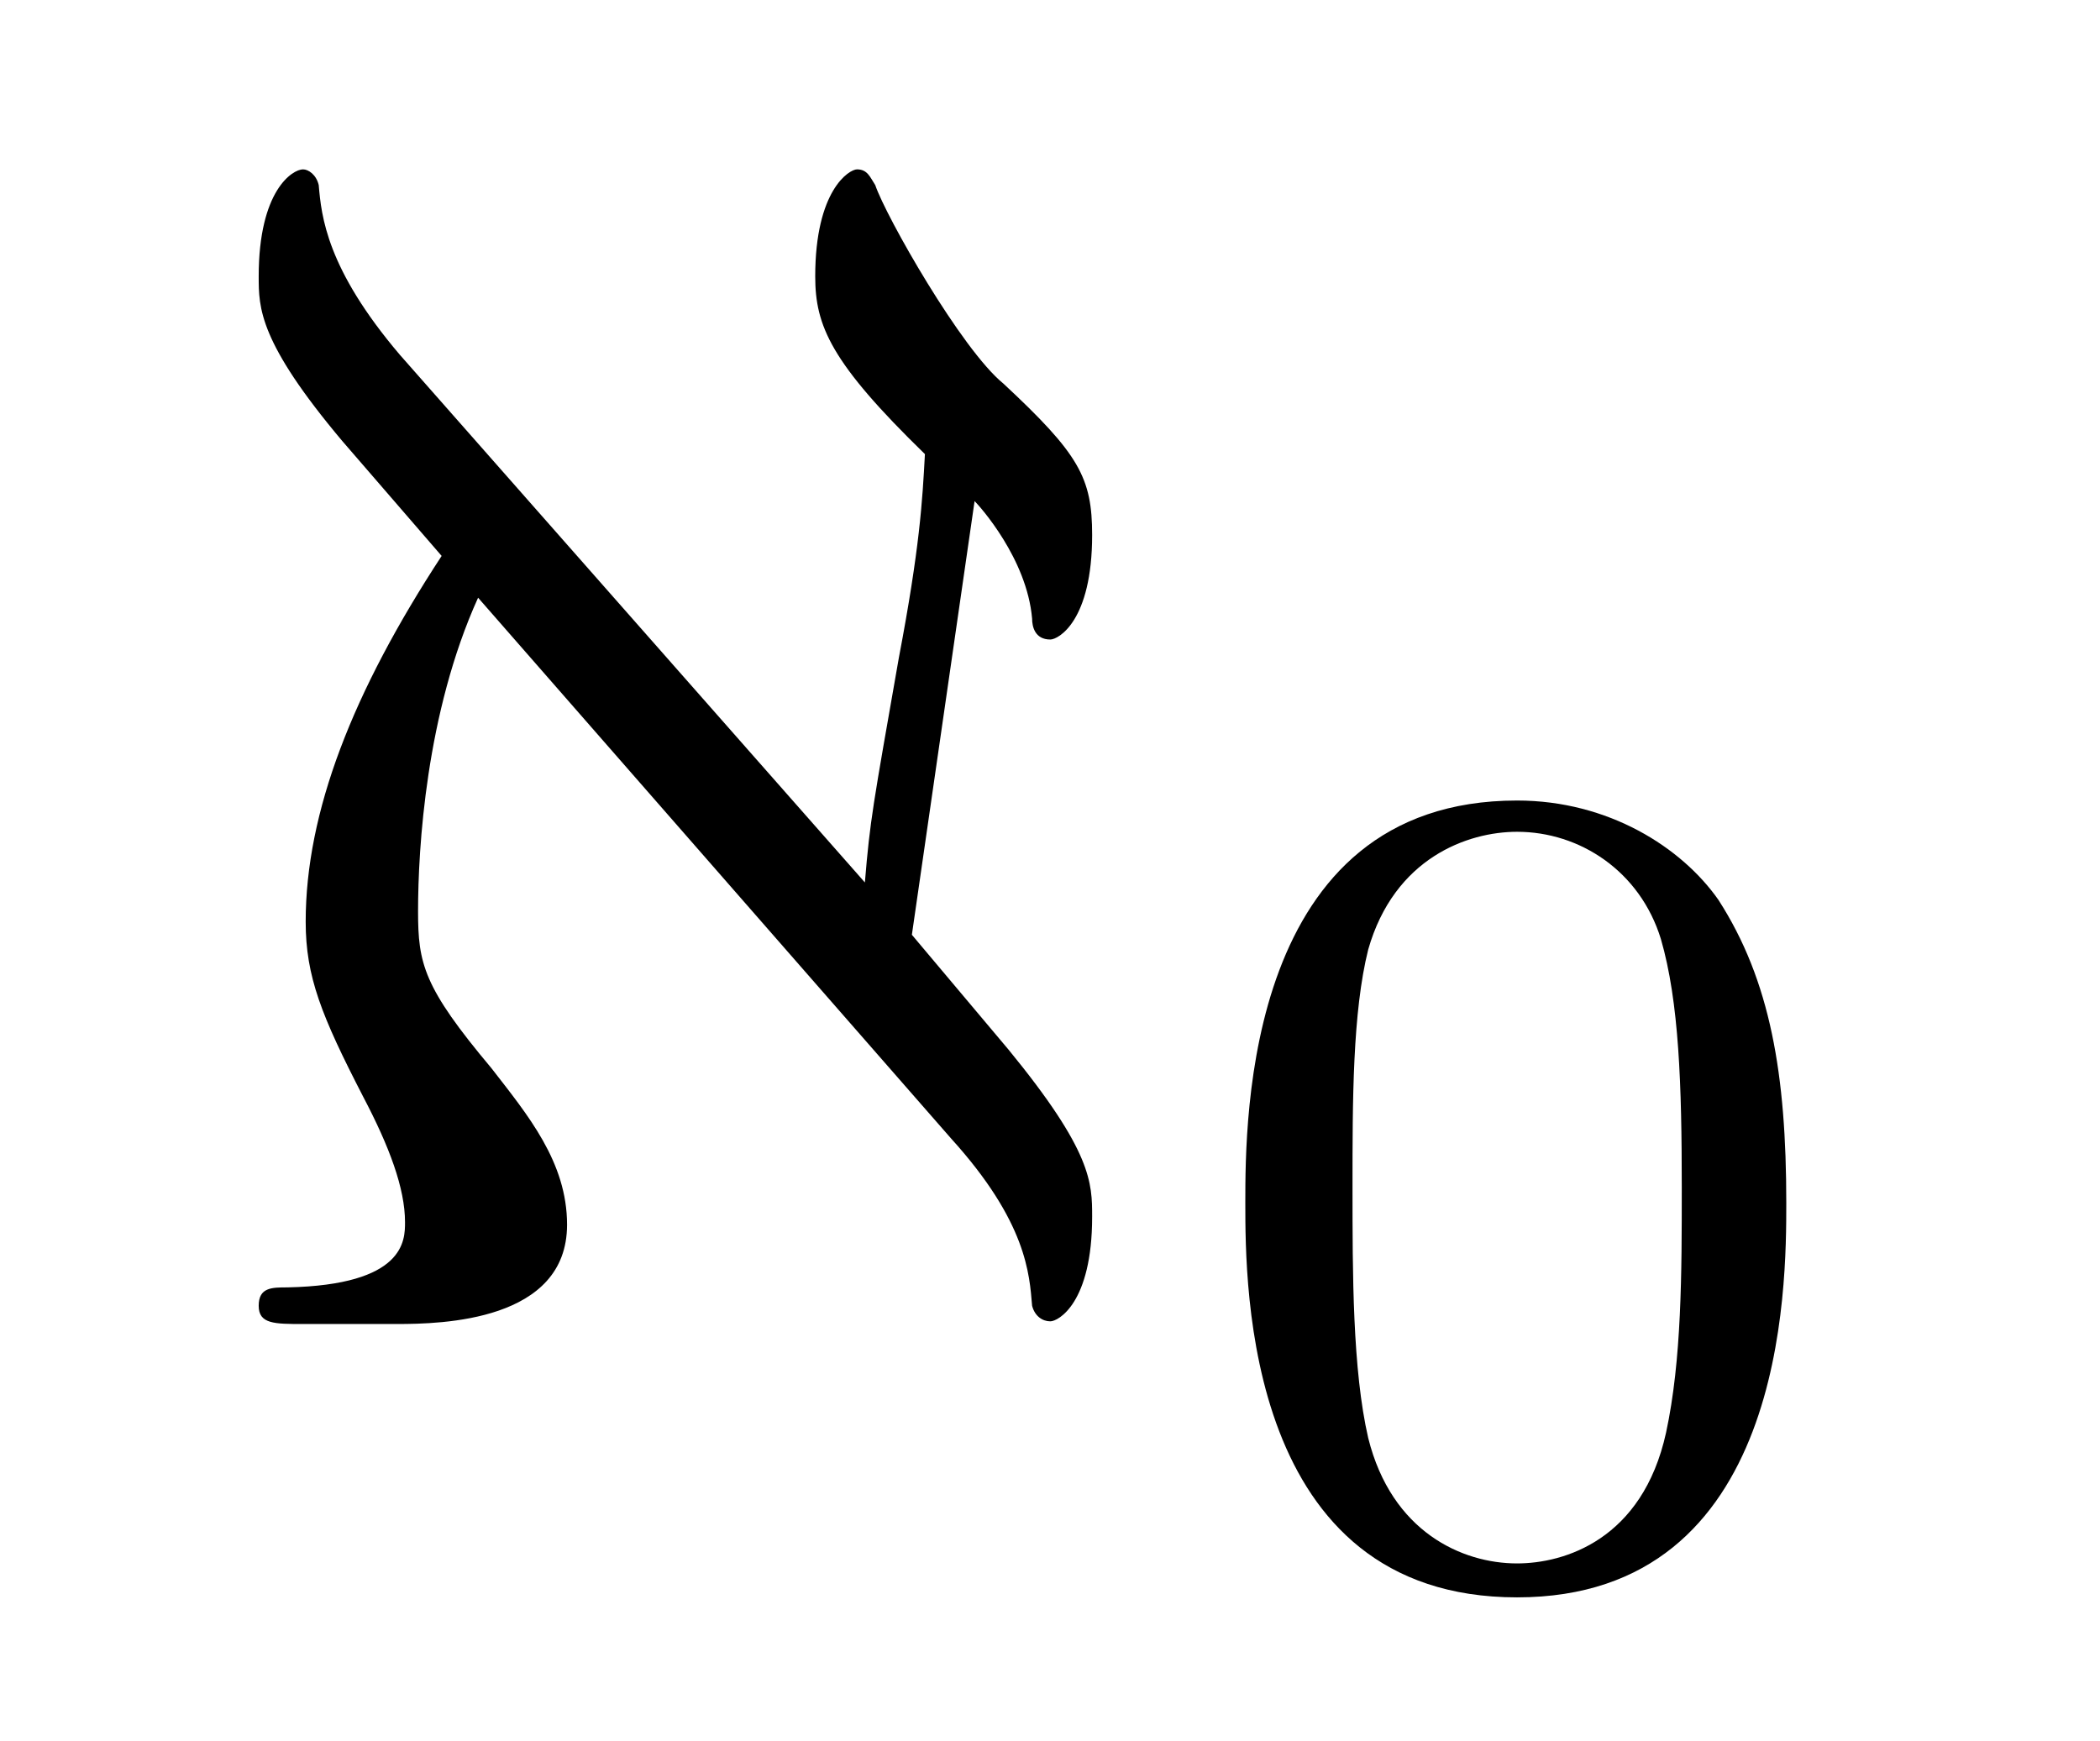
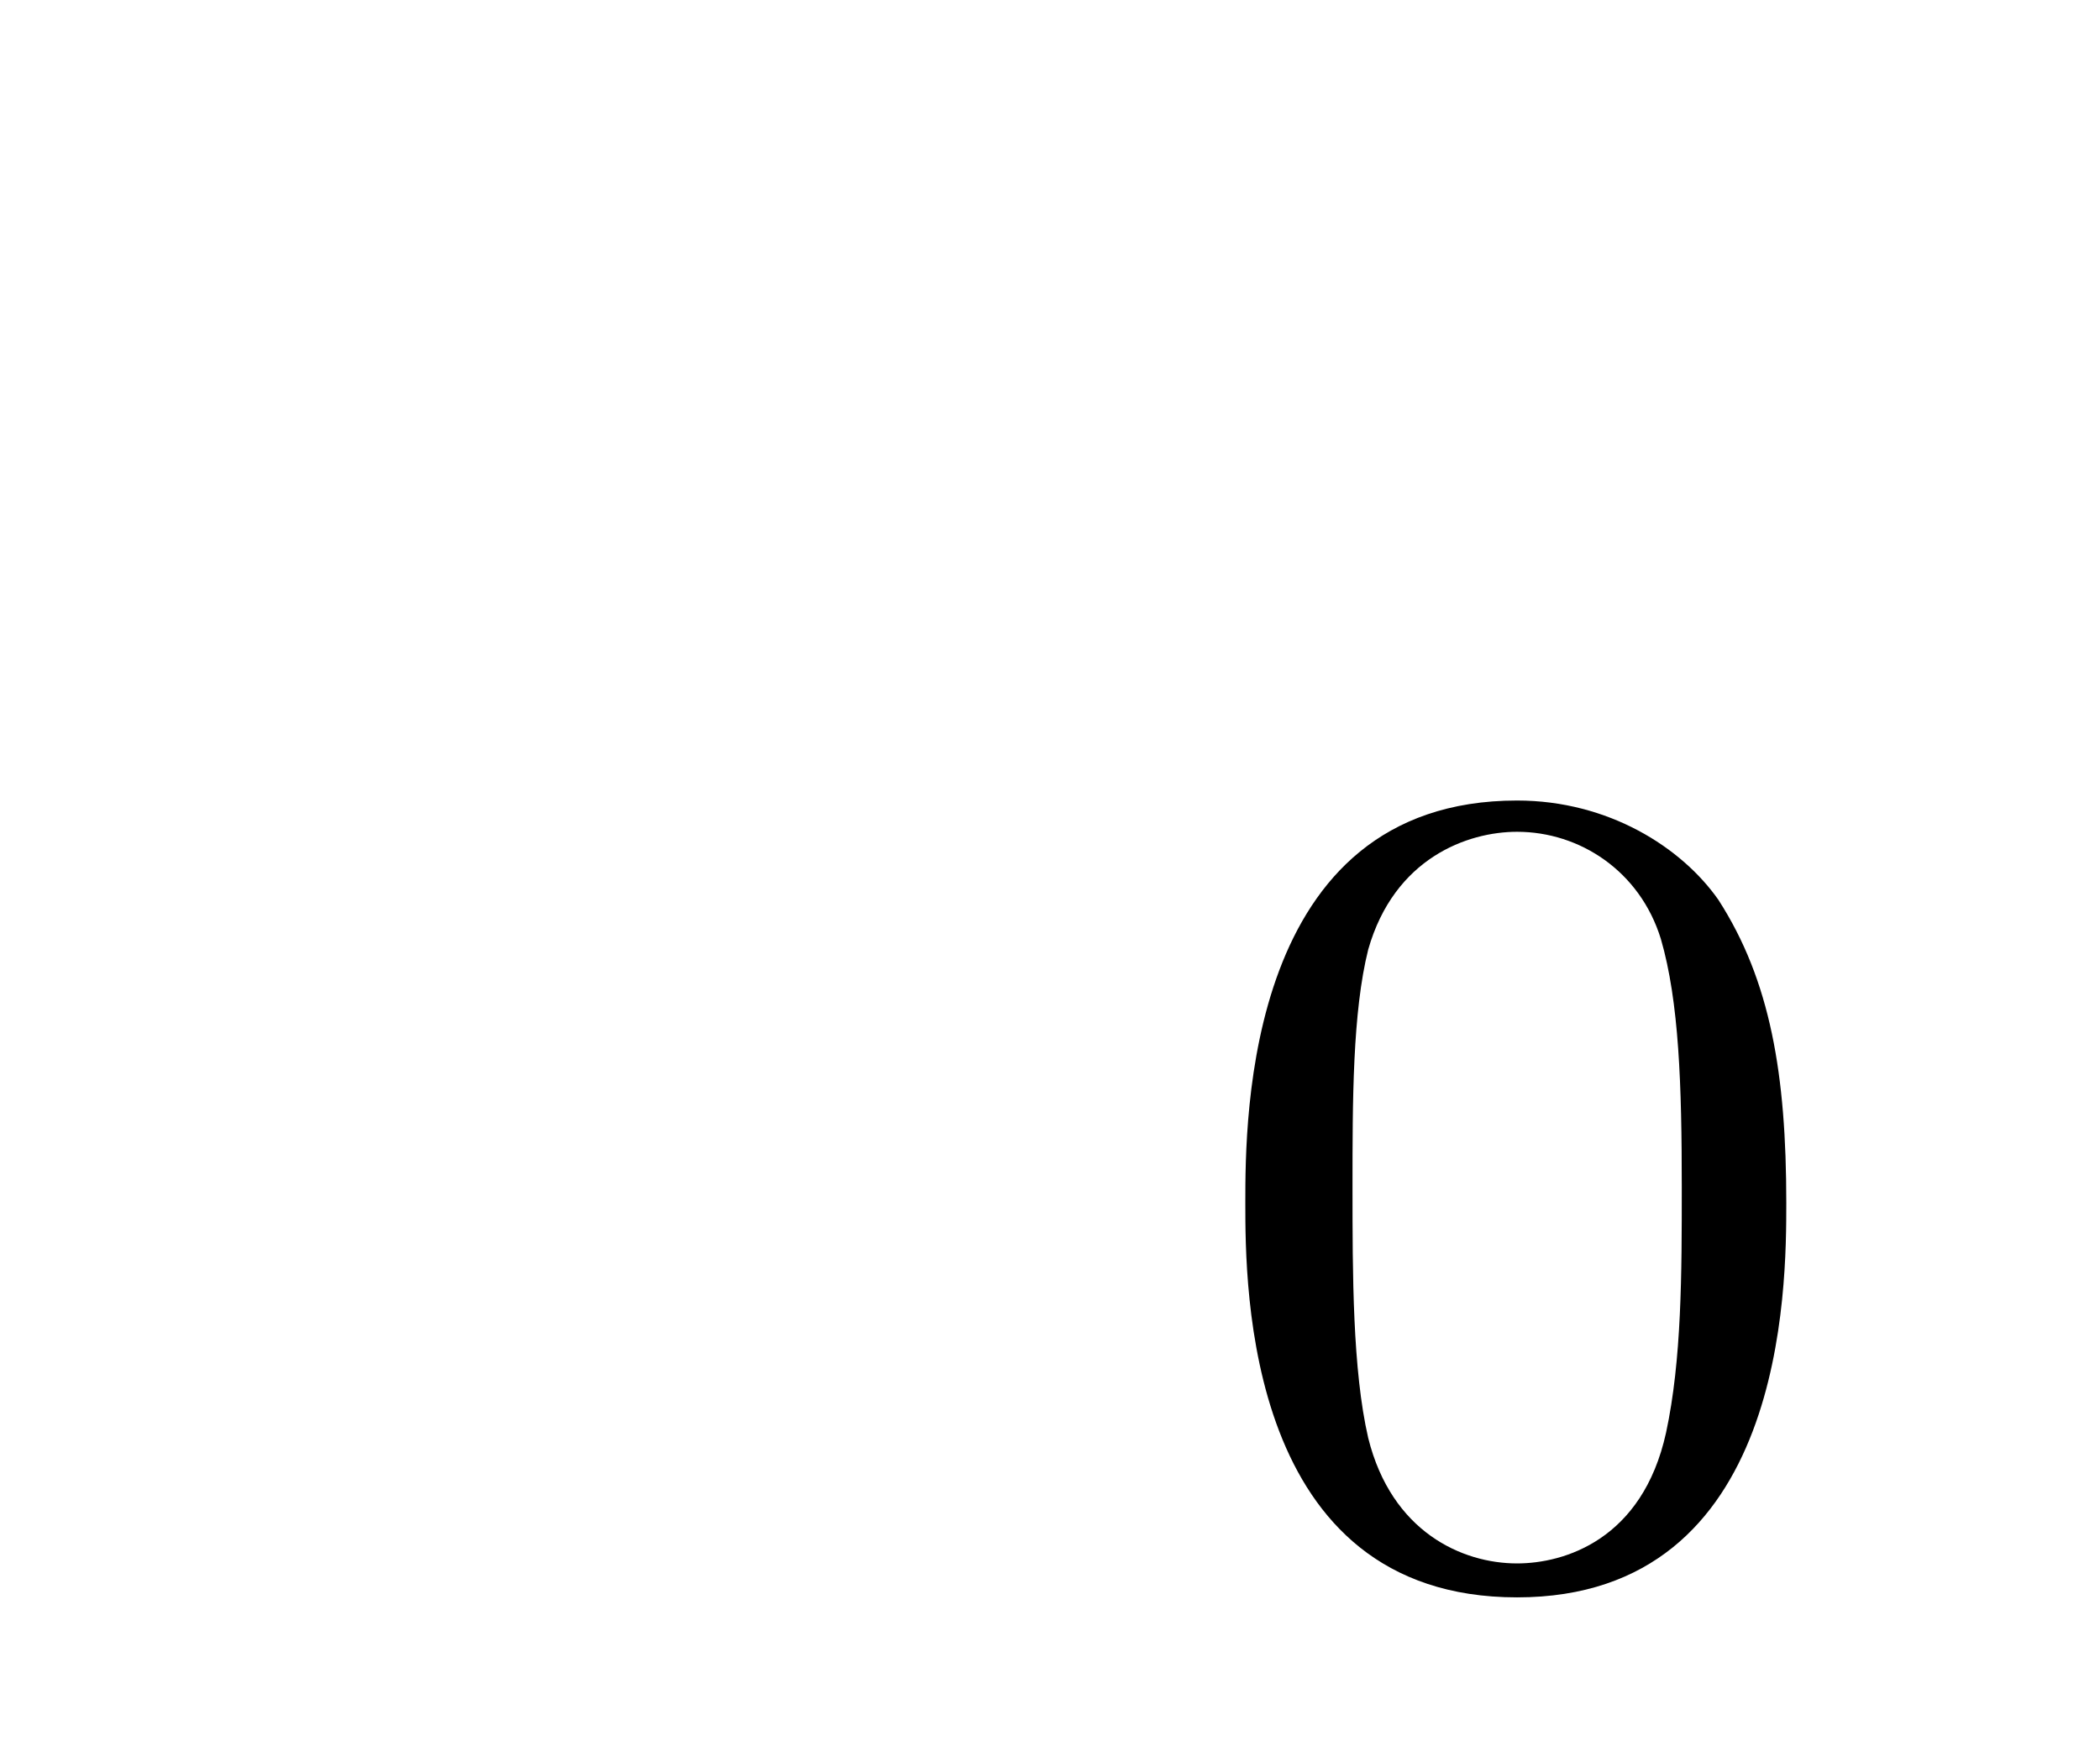
<svg xmlns="http://www.w3.org/2000/svg" xmlns:xlink="http://www.w3.org/1999/xlink" viewBox="0 0 12.558 10.413" version="1.2">
  <defs>
    <g>
      <symbol overflow="visible" id="glyph0-0">
-         <path style="stroke:none;" d="" />
-       </symbol>
+         </symbol>
      <symbol overflow="visible" id="glyph0-1">
-         <path style="stroke:none;" d="M 4.688 -1.109 C 5.141 -0.609 5.156 -0.297 5.172 -0.109 C 5.188 -0.047 5.234 -0.016 5.281 -0.016 C 5.328 -0.016 5.531 -0.125 5.531 -0.641 C 5.531 -0.844 5.531 -1.031 5.031 -1.641 L 4.453 -2.328 L 4.828 -4.922 C 4.859 -4.891 5.141 -4.578 5.172 -4.219 C 5.172 -4.172 5.188 -4.094 5.281 -4.094 C 5.328 -4.094 5.531 -4.203 5.531 -4.719 C 5.531 -5.062 5.453 -5.203 5 -5.625 C 4.75 -5.828 4.297 -6.625 4.234 -6.812 C 4.203 -6.859 4.188 -6.906 4.125 -6.906 C 4.078 -6.906 3.875 -6.781 3.875 -6.266 C 3.875 -5.969 3.969 -5.75 4.531 -5.203 C 4.516 -4.922 4.5 -4.641 4.375 -3.984 C 4.219 -3.094 4.203 -3.016 4.172 -2.641 L 1.391 -5.797 C 0.953 -6.312 0.922 -6.625 0.906 -6.812 C 0.891 -6.875 0.844 -6.906 0.812 -6.906 C 0.75 -6.906 0.547 -6.781 0.547 -6.266 C 0.547 -6.078 0.547 -5.875 1.047 -5.281 L 1.641 -4.594 C 1.109 -3.781 0.828 -3.062 0.828 -2.406 C 0.828 -2.078 0.922 -1.844 1.172 -1.359 C 1.328 -1.062 1.422 -0.812 1.422 -0.609 C 1.422 -0.5 1.422 -0.234 0.719 -0.219 C 0.625 -0.219 0.547 -0.219 0.547 -0.109 C 0.547 0 0.641 0 0.812 0 L 1.375 0 C 1.641 0 2.391 -0.016 2.391 -0.594 C 2.391 -0.969 2.156 -1.25 1.938 -1.531 C 1.531 -2.016 1.5 -2.156 1.5 -2.469 C 1.5 -2.844 1.547 -3.656 1.859 -4.344 Z M 4.688 -1.109 " />
-       </symbol>
+         </symbol>
      <symbol overflow="visible" id="glyph1-0">
        <path style="stroke:none;" d="" />
      </symbol>
      <symbol overflow="visible" id="glyph1-1">
        <path style="stroke:none;" d="M 3.594 -2.219 C 3.594 -2.984 3.5 -3.547 3.188 -4.031 C 2.969 -4.344 2.531 -4.625 1.984 -4.625 C 0.359 -4.625 0.359 -2.719 0.359 -2.219 C 0.359 -1.719 0.359 0.141 1.984 0.141 C 3.594 0.141 3.594 -1.719 3.594 -2.219 Z M 1.984 -0.062 C 1.656 -0.062 1.234 -0.25 1.094 -0.812 C 1 -1.219 1 -1.797 1 -2.312 C 1 -2.828 1 -3.359 1.094 -3.734 C 1.25 -4.281 1.688 -4.438 1.984 -4.438 C 2.359 -4.438 2.719 -4.203 2.844 -3.797 C 2.953 -3.422 2.969 -2.922 2.969 -2.312 C 2.969 -1.797 2.969 -1.281 2.875 -0.844 C 2.734 -0.203 2.266 -0.062 1.984 -0.062 Z M 1.984 -0.062 " />
      </symbol>
    </g>
  </defs>
  <g id="surface1">
    <g style="fill:rgb(0%,0%,0%);fill-opacity:1;">
      <use xlink:href="#glyph0-1" x="1" y="7.919" />
    </g>
    <g style="fill:rgb(0%,0%,0%);fill-opacity:1;">
      <use xlink:href="#glyph1-1" x="7.088" y="9.413" />
    </g>
  </g>
</svg>